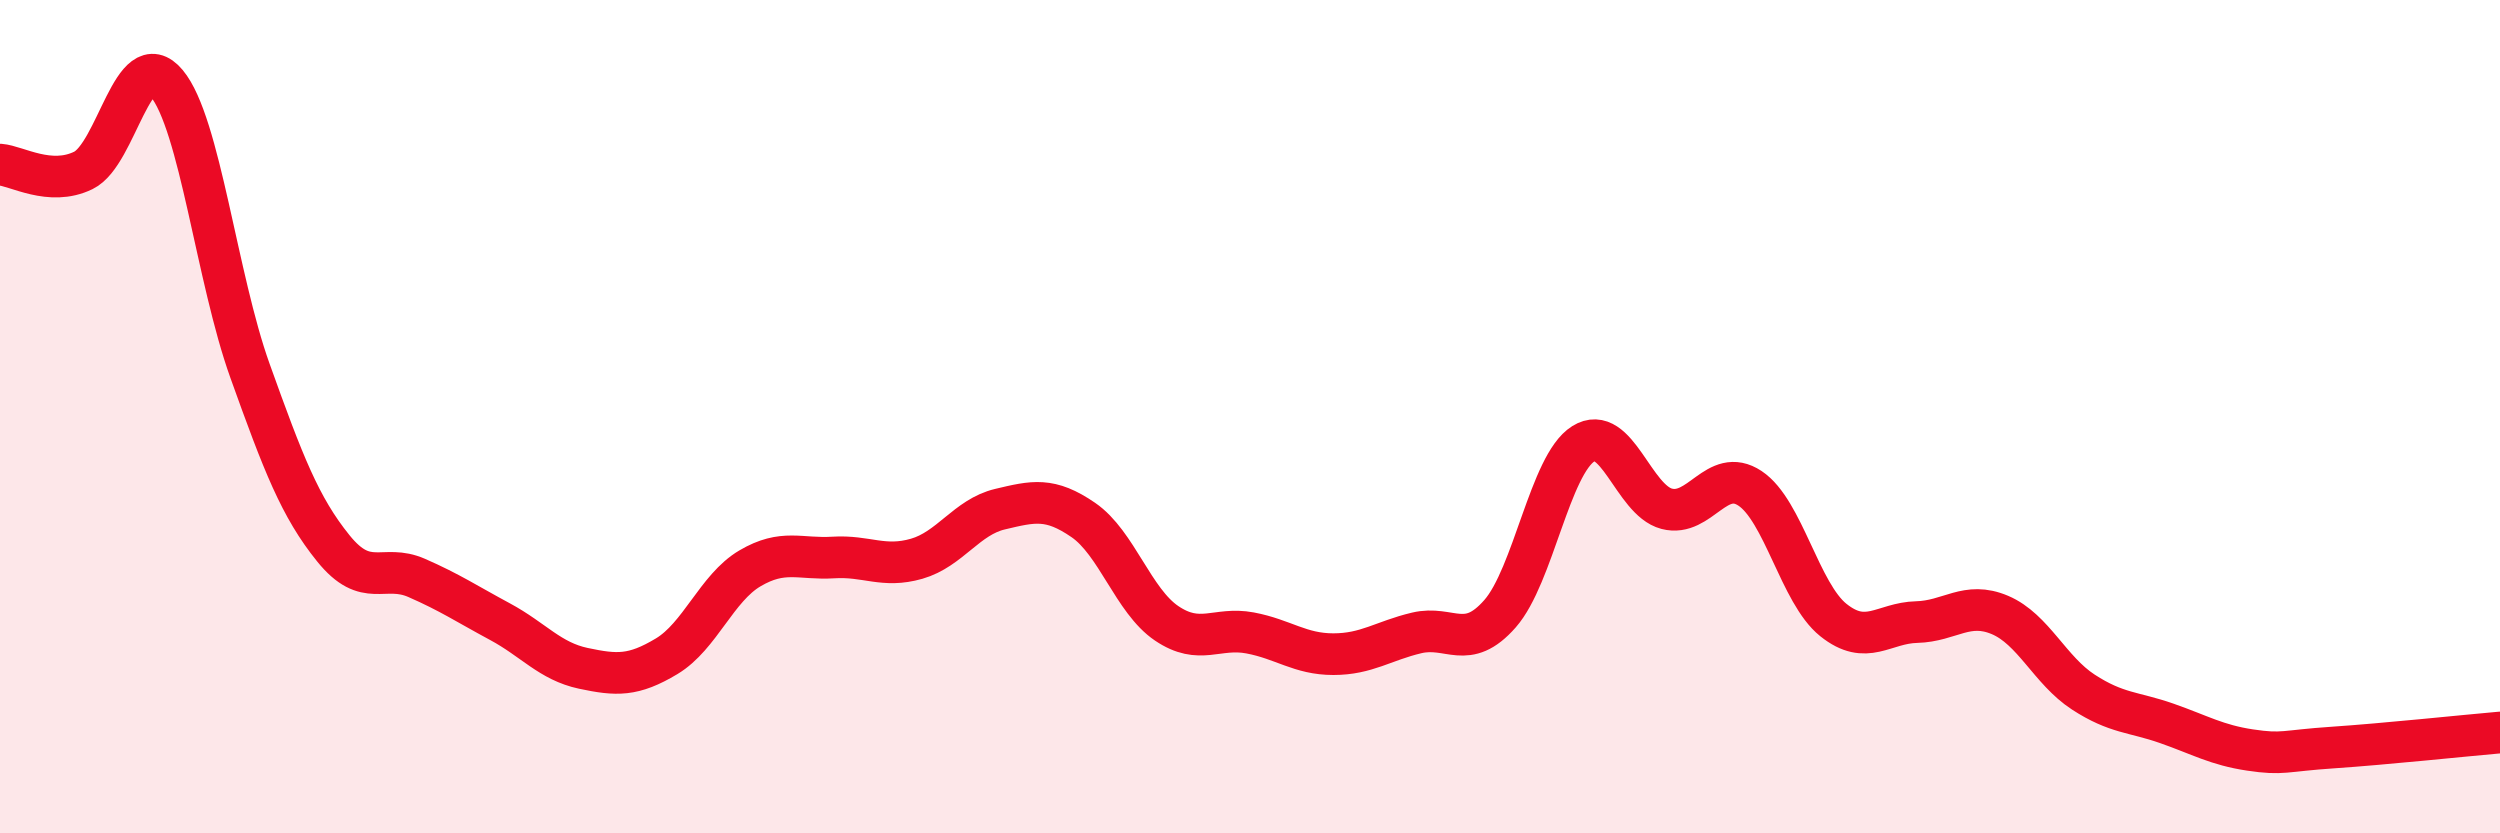
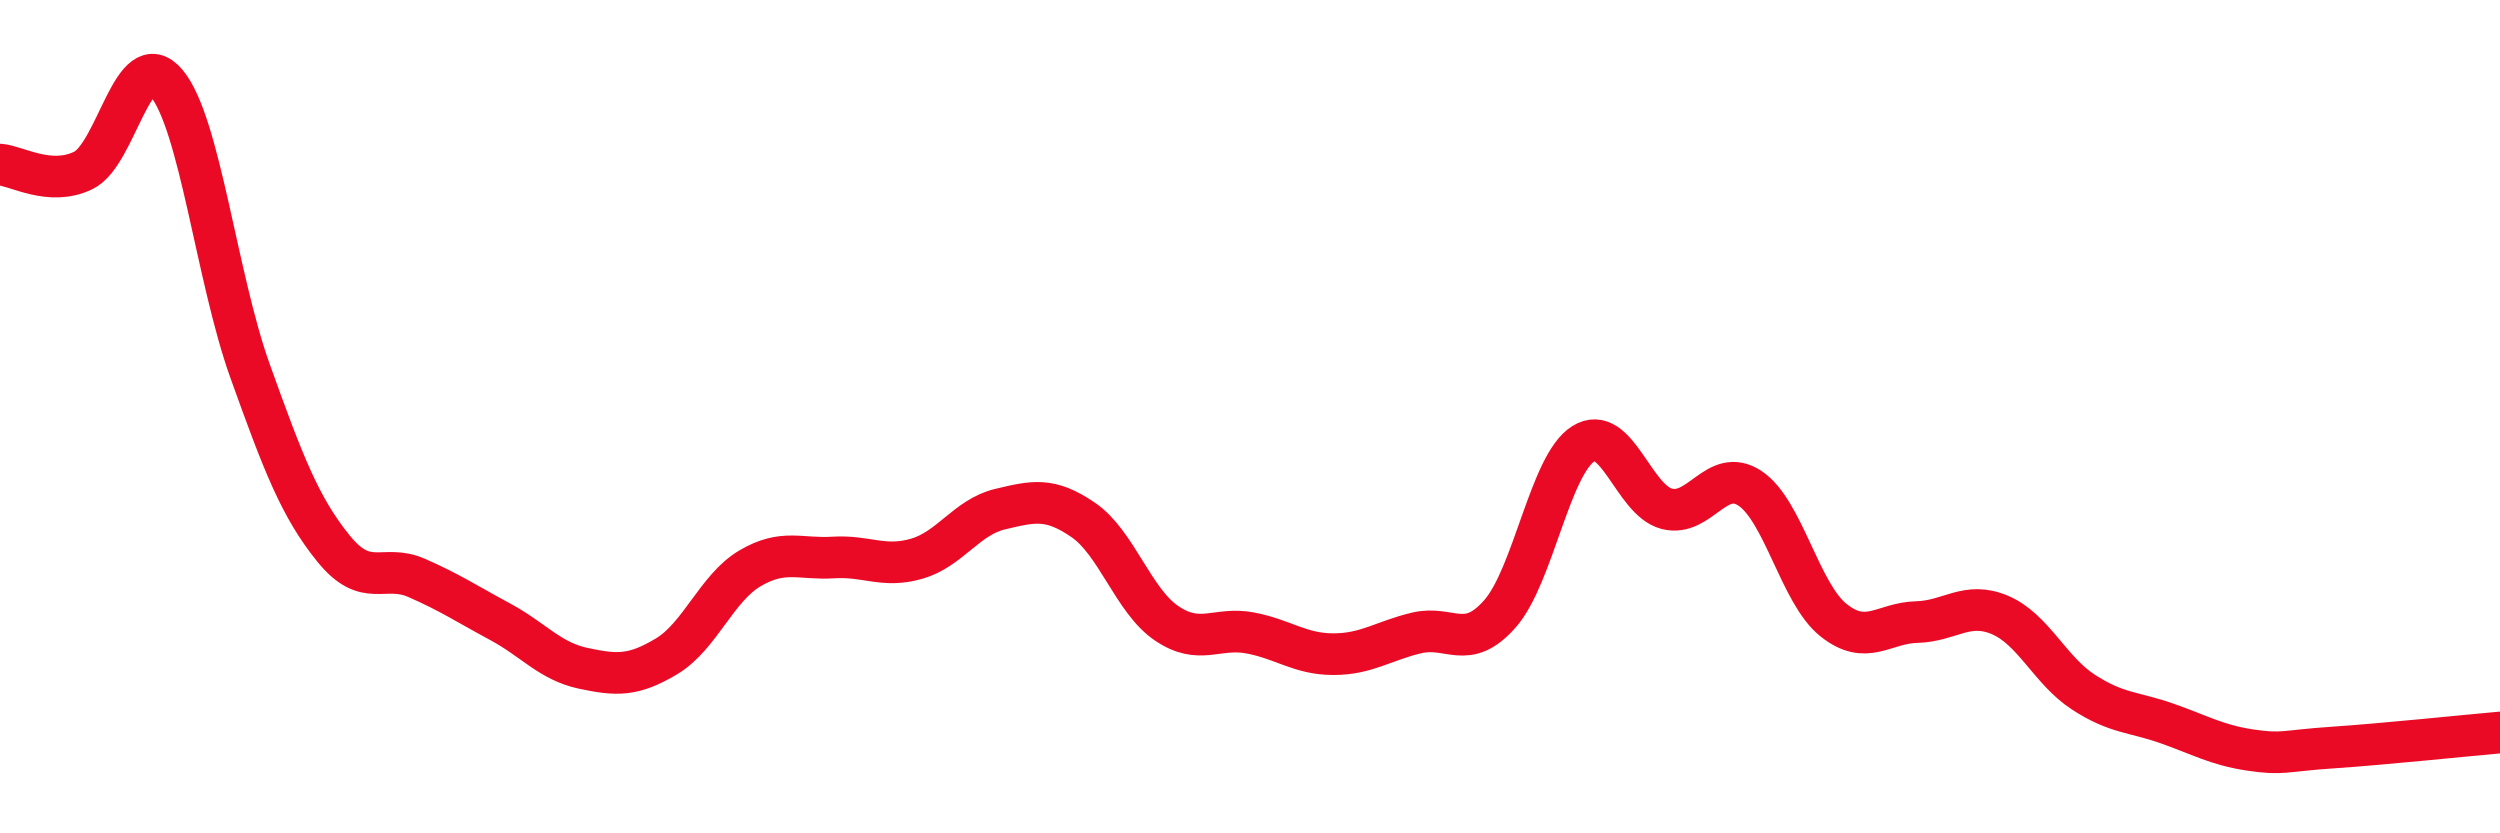
<svg xmlns="http://www.w3.org/2000/svg" width="60" height="20" viewBox="0 0 60 20">
-   <path d="M 0,3.95 C 0.4,3.98 1.2,4.48 2,4.09 C 2.8,3.7 3.2,1.04 4,2 C 4.8,2.96 5.2,6.67 6,8.9 C 6.8,11.13 7.2,12.17 8,13.16 C 8.8,14.15 9.2,13.52 10,13.87 C 10.8,14.22 11.2,14.49 12,14.92 C 12.8,15.35 13.2,15.87 14,16.04 C 14.8,16.21 15.2,16.23 16,15.75 C 16.8,15.27 17.2,14.11 18,13.64 C 18.8,13.17 19.2,13.43 20,13.38 C 20.8,13.33 21.2,13.64 22,13.41 C 22.8,13.18 23.2,12.41 24,12.22 C 24.8,12.03 25.2,11.93 26,12.48 C 26.8,13.03 27.2,14.42 28,14.96 C 28.8,15.5 29.2,15.04 30,15.19 C 30.8,15.34 31.2,15.7 32,15.7 C 32.8,15.7 33.2,15.38 34,15.19 C 34.8,15 35.2,15.64 36,14.73 C 36.8,13.82 37.2,11.15 38,10.65 C 38.8,10.15 39.2,12 40,12.21 C 40.8,12.42 41.2,11.19 42,11.72 C 42.8,12.25 43.2,14.24 44,14.88 C 44.8,15.52 45.2,14.95 46,14.93 C 46.8,14.91 47.2,14.42 48,14.76 C 48.8,15.1 49.2,16.09 50,16.61 C 50.8,17.13 51.2,17.08 52,17.36 C 52.8,17.64 53.2,17.88 54,18 C 54.8,18.12 54.8,18.02 56,17.94 C 57.2,17.86 59.2,17.65 60,17.58L60 20L0 20Z" fill="#EB0A25" opacity="0.1" stroke-linecap="round" stroke-linejoin="round" />
  <path d="M 0,3.95 C 0.4,3.98 1.2,4.48 2,4.09 C 2.8,3.7 3.2,1.04 4,2 C 4.8,2.96 5.2,6.67 6,8.9 C 6.8,11.13 7.2,12.17 8,13.16 C 8.8,14.15 9.2,13.52 10,13.87 C 10.8,14.22 11.2,14.49 12,14.92 C 12.8,15.35 13.2,15.87 14,16.04 C 14.8,16.21 15.2,16.23 16,15.75 C 16.8,15.27 17.2,14.11 18,13.64 C 18.8,13.17 19.2,13.43 20,13.38 C 20.8,13.33 21.2,13.64 22,13.41 C 22.8,13.18 23.2,12.41 24,12.22 C 24.8,12.03 25.2,11.93 26,12.48 C 26.8,13.03 27.2,14.42 28,14.96 C 28.8,15.5 29.2,15.04 30,15.19 C 30.8,15.34 31.2,15.7 32,15.7 C 32.8,15.7 33.2,15.38 34,15.19 C 34.8,15 35.2,15.64 36,14.73 C 36.8,13.82 37.2,11.15 38,10.65 C 38.8,10.15 39.2,12 40,12.21 C 40.8,12.42 41.2,11.19 42,11.72 C 42.8,12.25 43.2,14.24 44,14.88 C 44.8,15.52 45.2,14.95 46,14.93 C 46.8,14.91 47.2,14.42 48,14.76 C 48.8,15.1 49.2,16.09 50,16.61 C 50.8,17.13 51.2,17.08 52,17.36 C 52.8,17.64 53.2,17.88 54,18 C 54.8,18.12 54.8,18.02 56,17.94 C 57.2,17.86 59.2,17.65 60,17.58" stroke="#EB0A25" stroke-width="1" fill="none" stroke-linecap="round" stroke-linejoin="round" />
</svg>